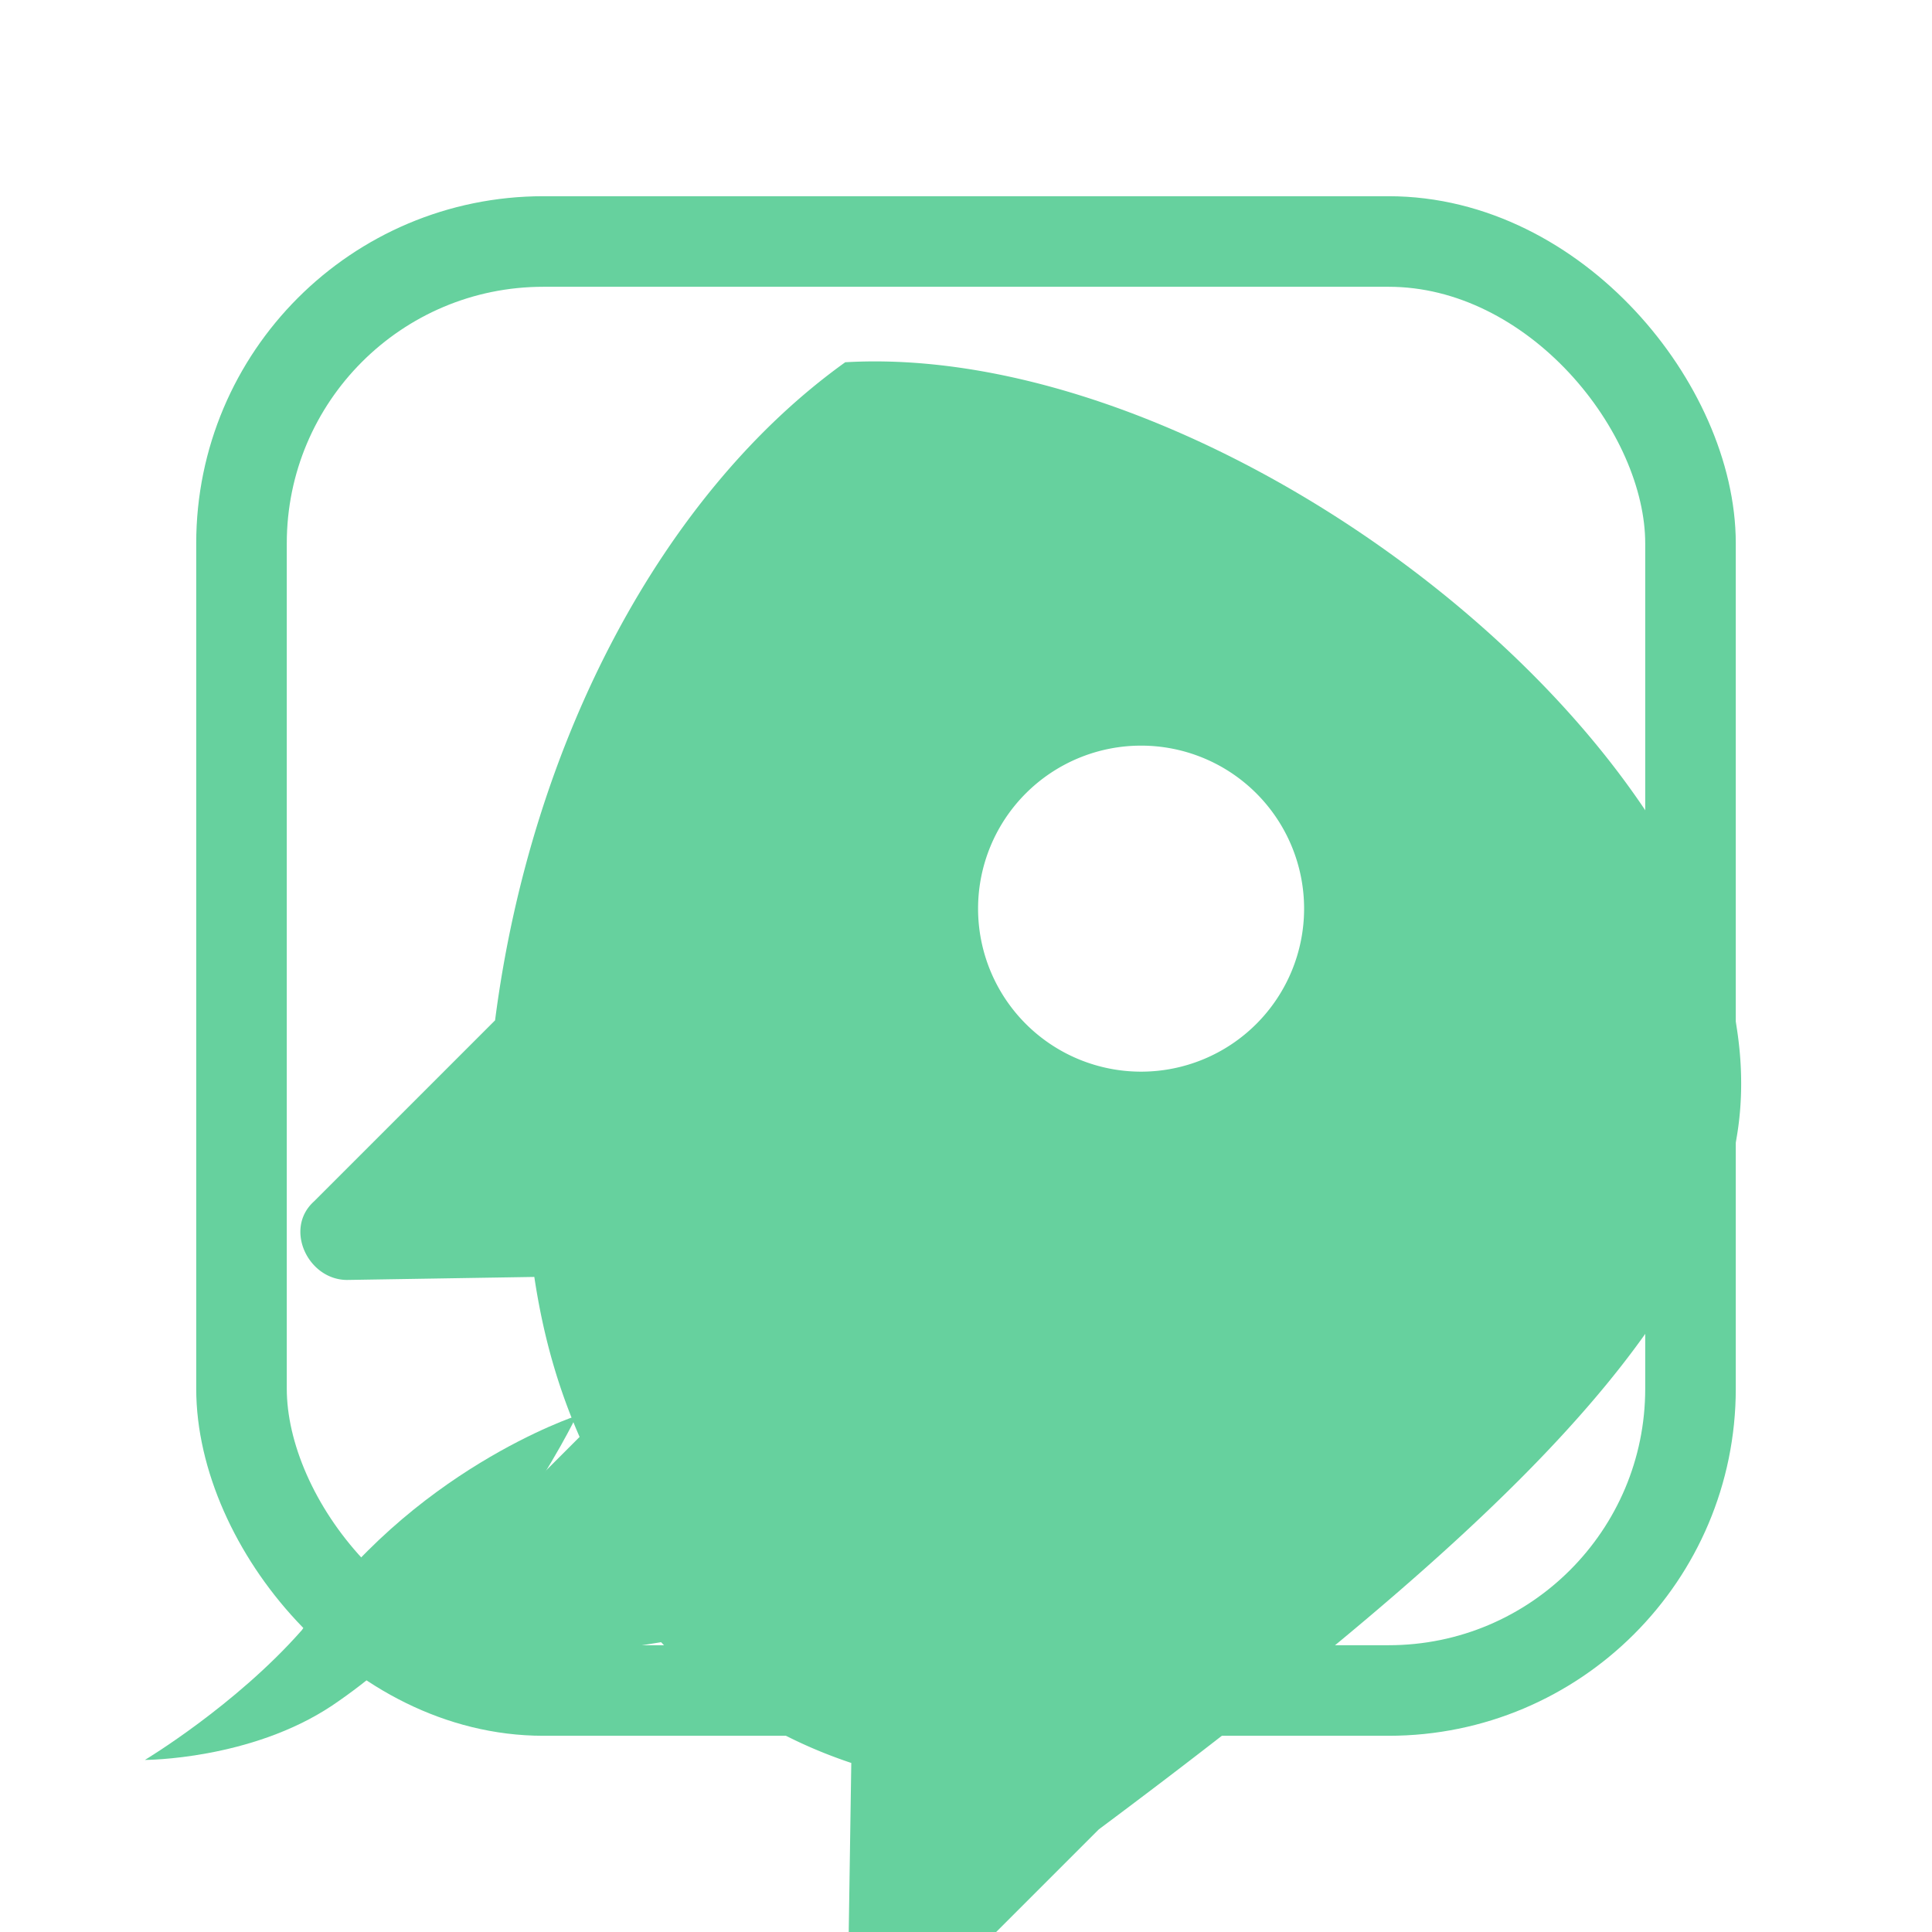
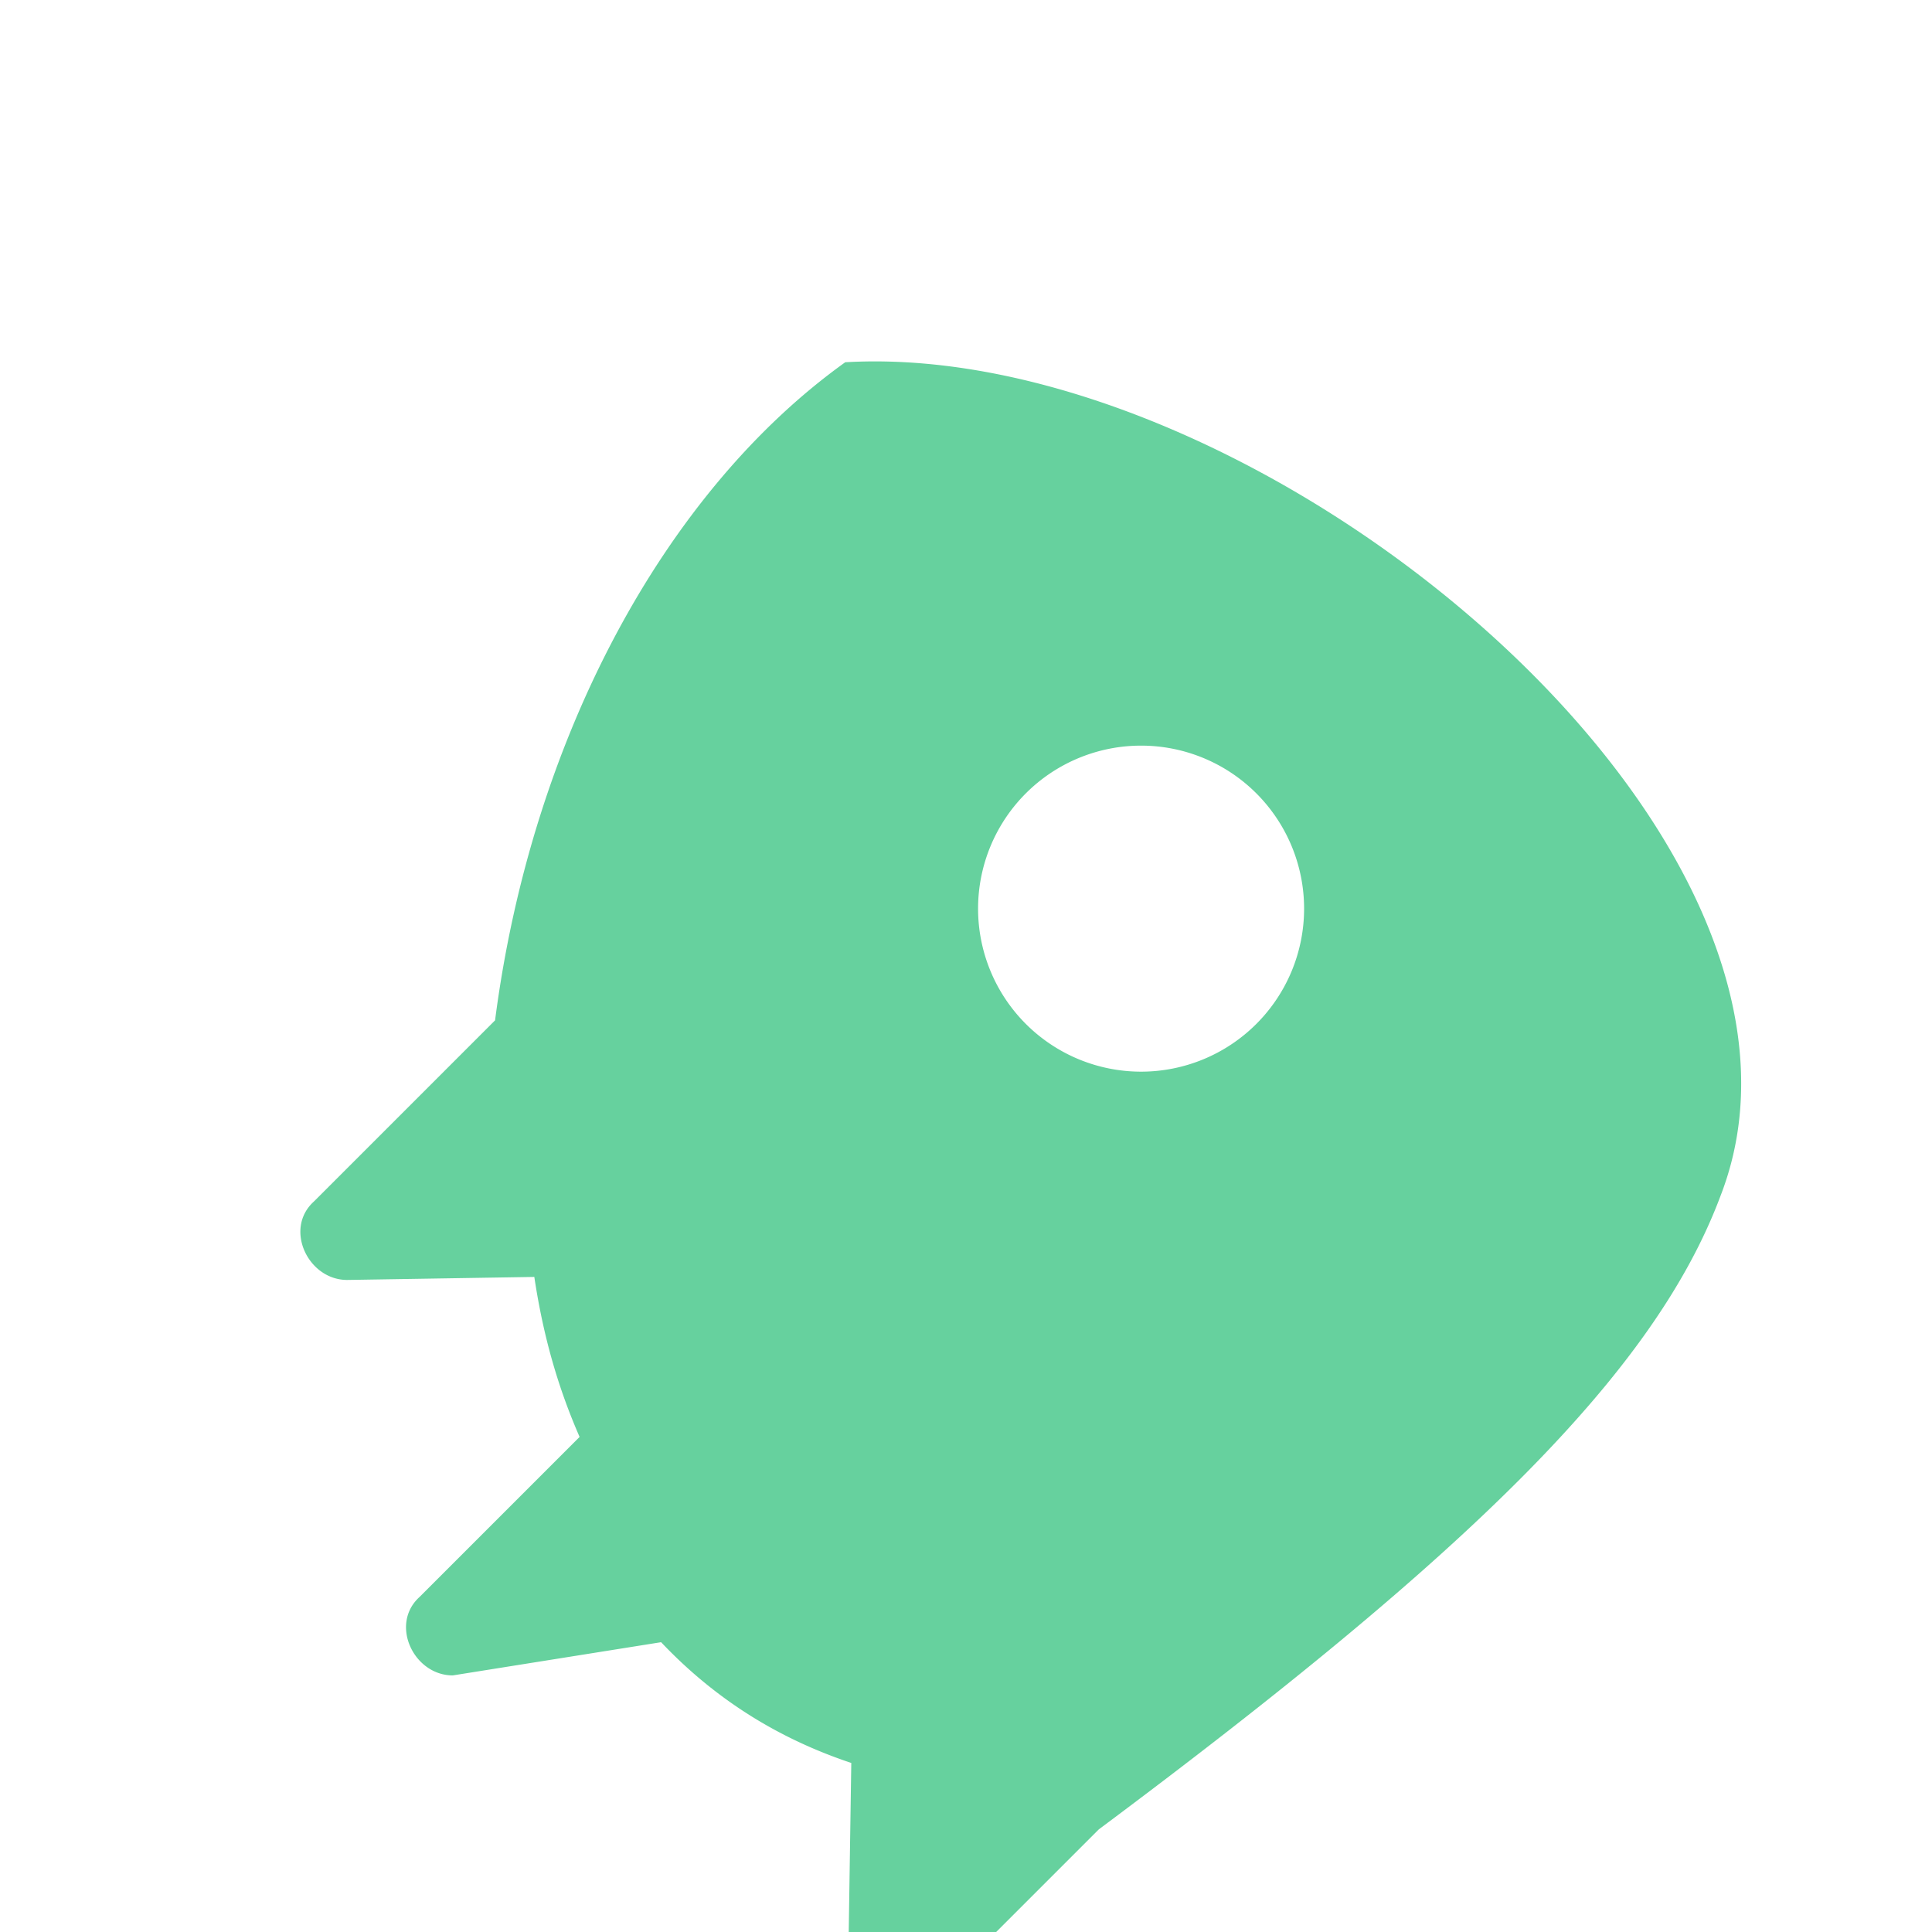
<svg xmlns="http://www.w3.org/2000/svg" viewBox="0 0 64 64" width="64" height="64">
-   <rect x="8" y="8" width="48" height="48" rx="10" ry="10" fill="none" stroke="#66D19E" stroke-width="3" />
  <g fill="#66D19E">
    <path d="M28 12c-6 4.3-10.4 12.5-11.6 21.8l-6 6c-1 .9-.2 2.6 1.1 2.6l6.2-.1c.3 2 .8 3.7 1.5 5.3l-5.3 5.3c-1 .9-.2 2.6 1.1 2.6l6.9-1.1c1.8 1.9 3.9 3.2 6.3 4l-.1 6.6c0 1.5 1.8 2.1 2.8 1.1l5.5-5.5C48.6 51.5 54.8 45.5 57 39.6 61.6 27.7 41.8 11.2 28 12zm15.2 18.1a5.4 5.4 0 11-10.8 0 5.4 5.4 0 0110.8 0z" />
-     <path d="M10 54c3.6-5.3 9.1-7.1 9.1-7.1S16.2 53 11 56.5c-2.7 1.8-6.2 1.8-6.2 1.8S7.8 56.5 10 54z" />
  </g>
</svg>